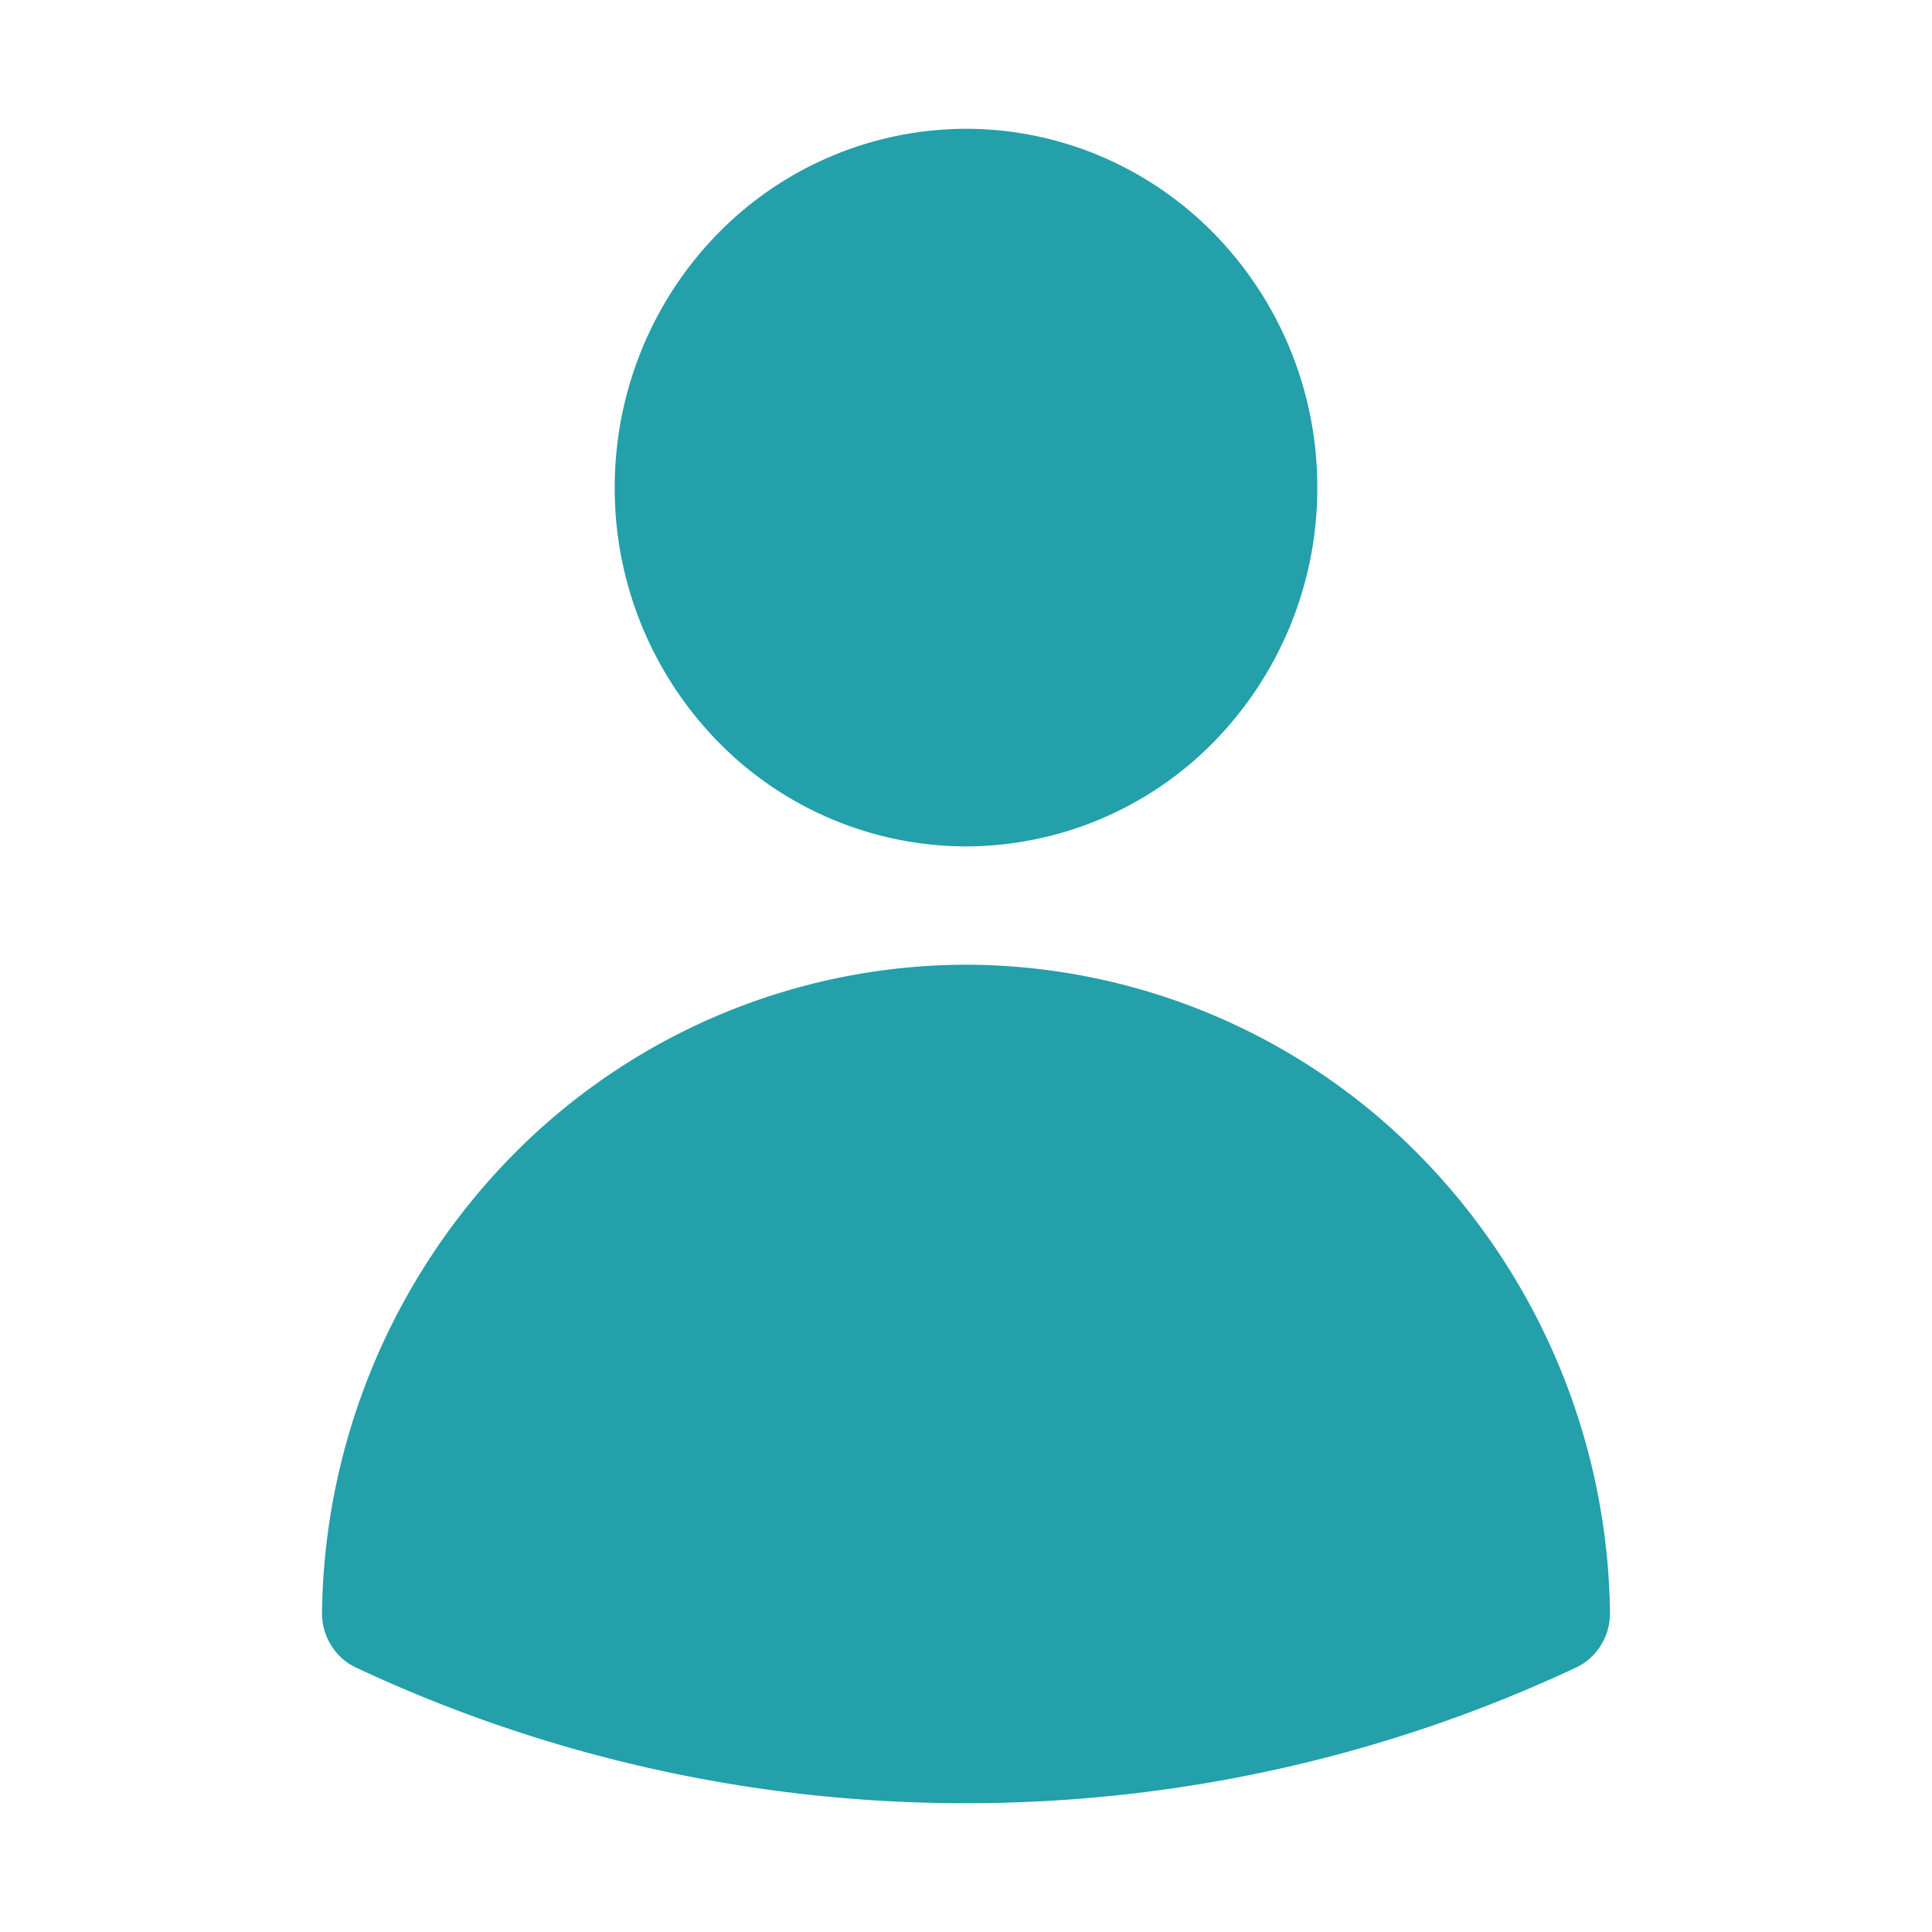
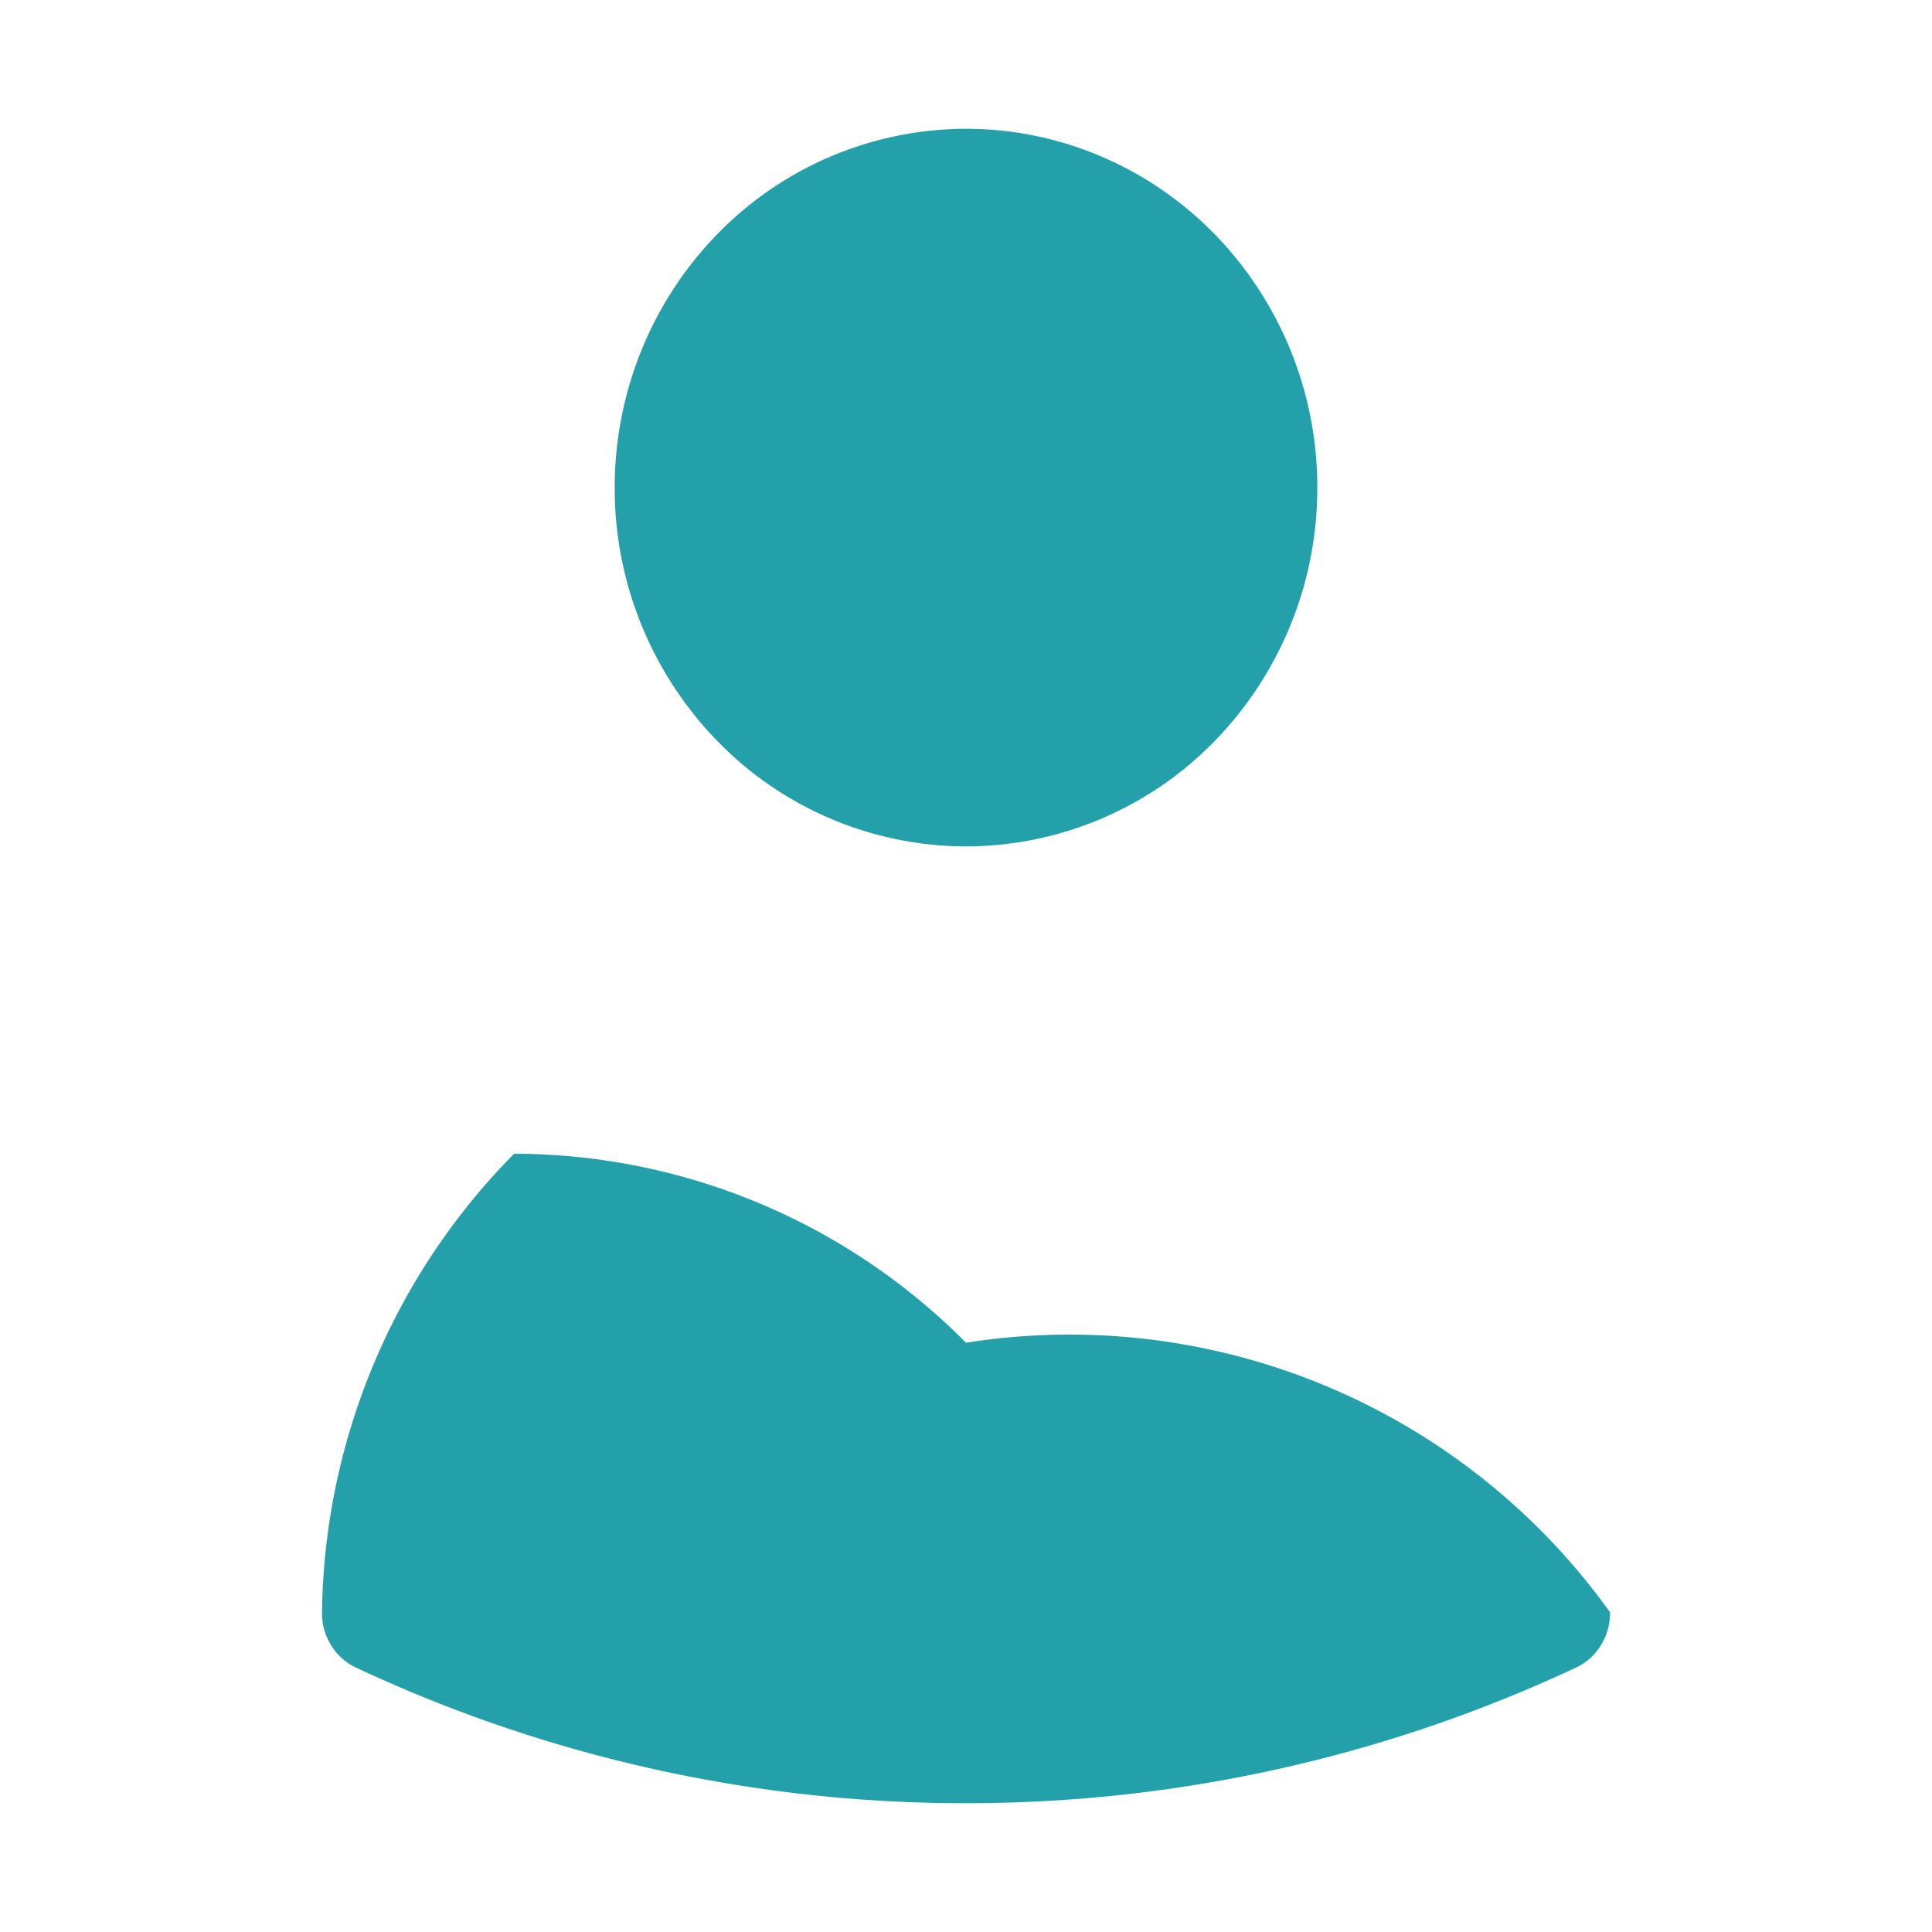
<svg xmlns="http://www.w3.org/2000/svg" width="30" height="30" fill="none">
-   <path fill="#23A0AA" fill-rule="evenodd" d="M9.545 7.571c0-1.477.575-2.894 1.598-3.94A5.4 5.4 0 0 1 15 2c1.447 0 2.834.587 3.857 1.632a5.63 5.63 0 0 1 1.598 3.94 5.63 5.63 0 0 1-1.598 3.939A5.4 5.4 0 0 1 15 13.143a5.4 5.4 0 0 1-3.857-1.632 5.63 5.63 0 0 1-1.598-3.94M5 25.035a10.32 10.32 0 0 1 2.983-7.12A9.9 9.9 0 0 1 15 14.98a9.9 9.9 0 0 1 7.017 2.935A10.32 10.32 0 0 1 25 25.035a.94.94 0 0 1-.14.51.9.9 0 0 1-.39.35A22.3 22.3 0 0 1 15 28a22.25 22.25 0 0 1-9.47-2.105.9.9 0 0 1-.39-.35.94.94 0 0 1-.14-.51" clip-rule="evenodd" />
+   <path fill="#23A0AA" fill-rule="evenodd" d="M9.545 7.571c0-1.477.575-2.894 1.598-3.94A5.4 5.4 0 0 1 15 2c1.447 0 2.834.587 3.857 1.632a5.63 5.63 0 0 1 1.598 3.94 5.63 5.63 0 0 1-1.598 3.939A5.4 5.4 0 0 1 15 13.143a5.4 5.4 0 0 1-3.857-1.632 5.63 5.63 0 0 1-1.598-3.94M5 25.035a10.32 10.32 0 0 1 2.983-7.12a9.9 9.9 0 0 1 7.017 2.935A10.32 10.32 0 0 1 25 25.035a.94.94 0 0 1-.14.51.9.9 0 0 1-.39.35A22.3 22.3 0 0 1 15 28a22.25 22.25 0 0 1-9.47-2.105.9.9 0 0 1-.39-.35.94.94 0 0 1-.14-.51" clip-rule="evenodd" />
</svg>